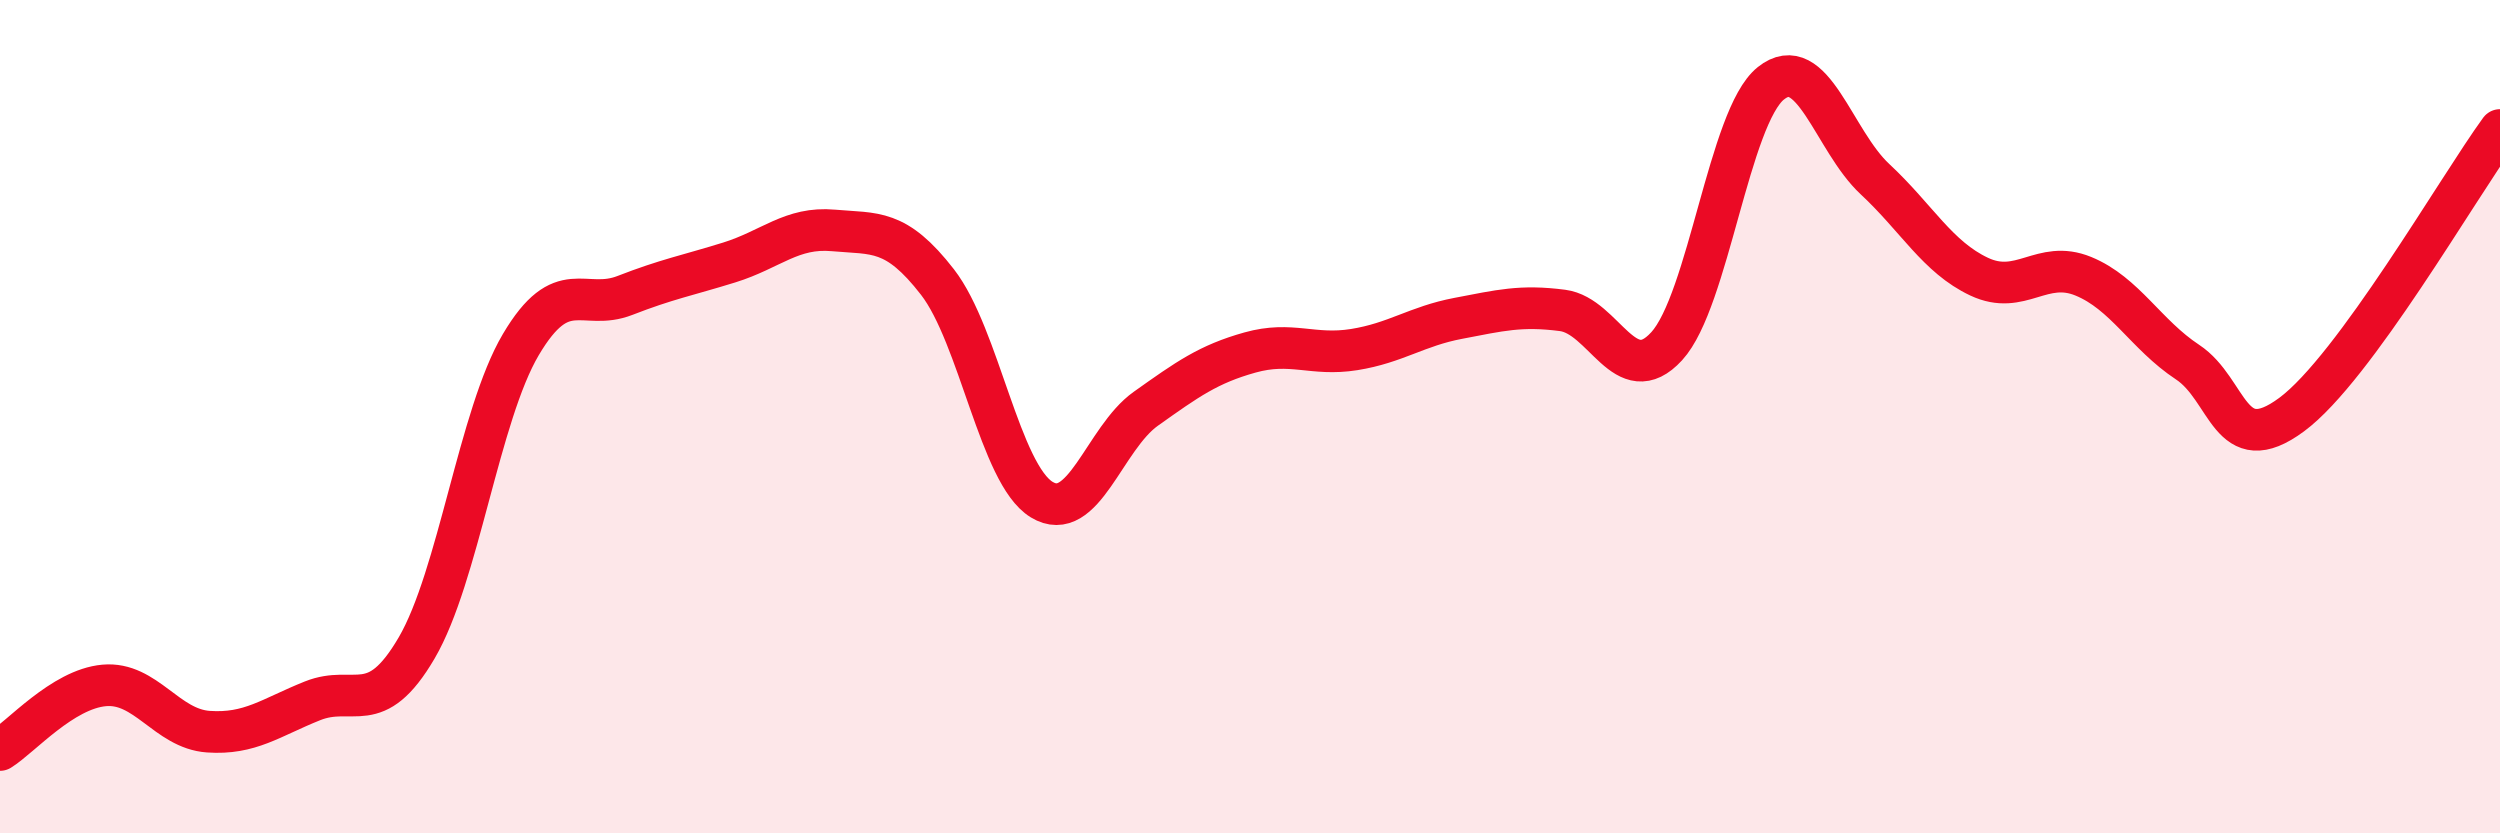
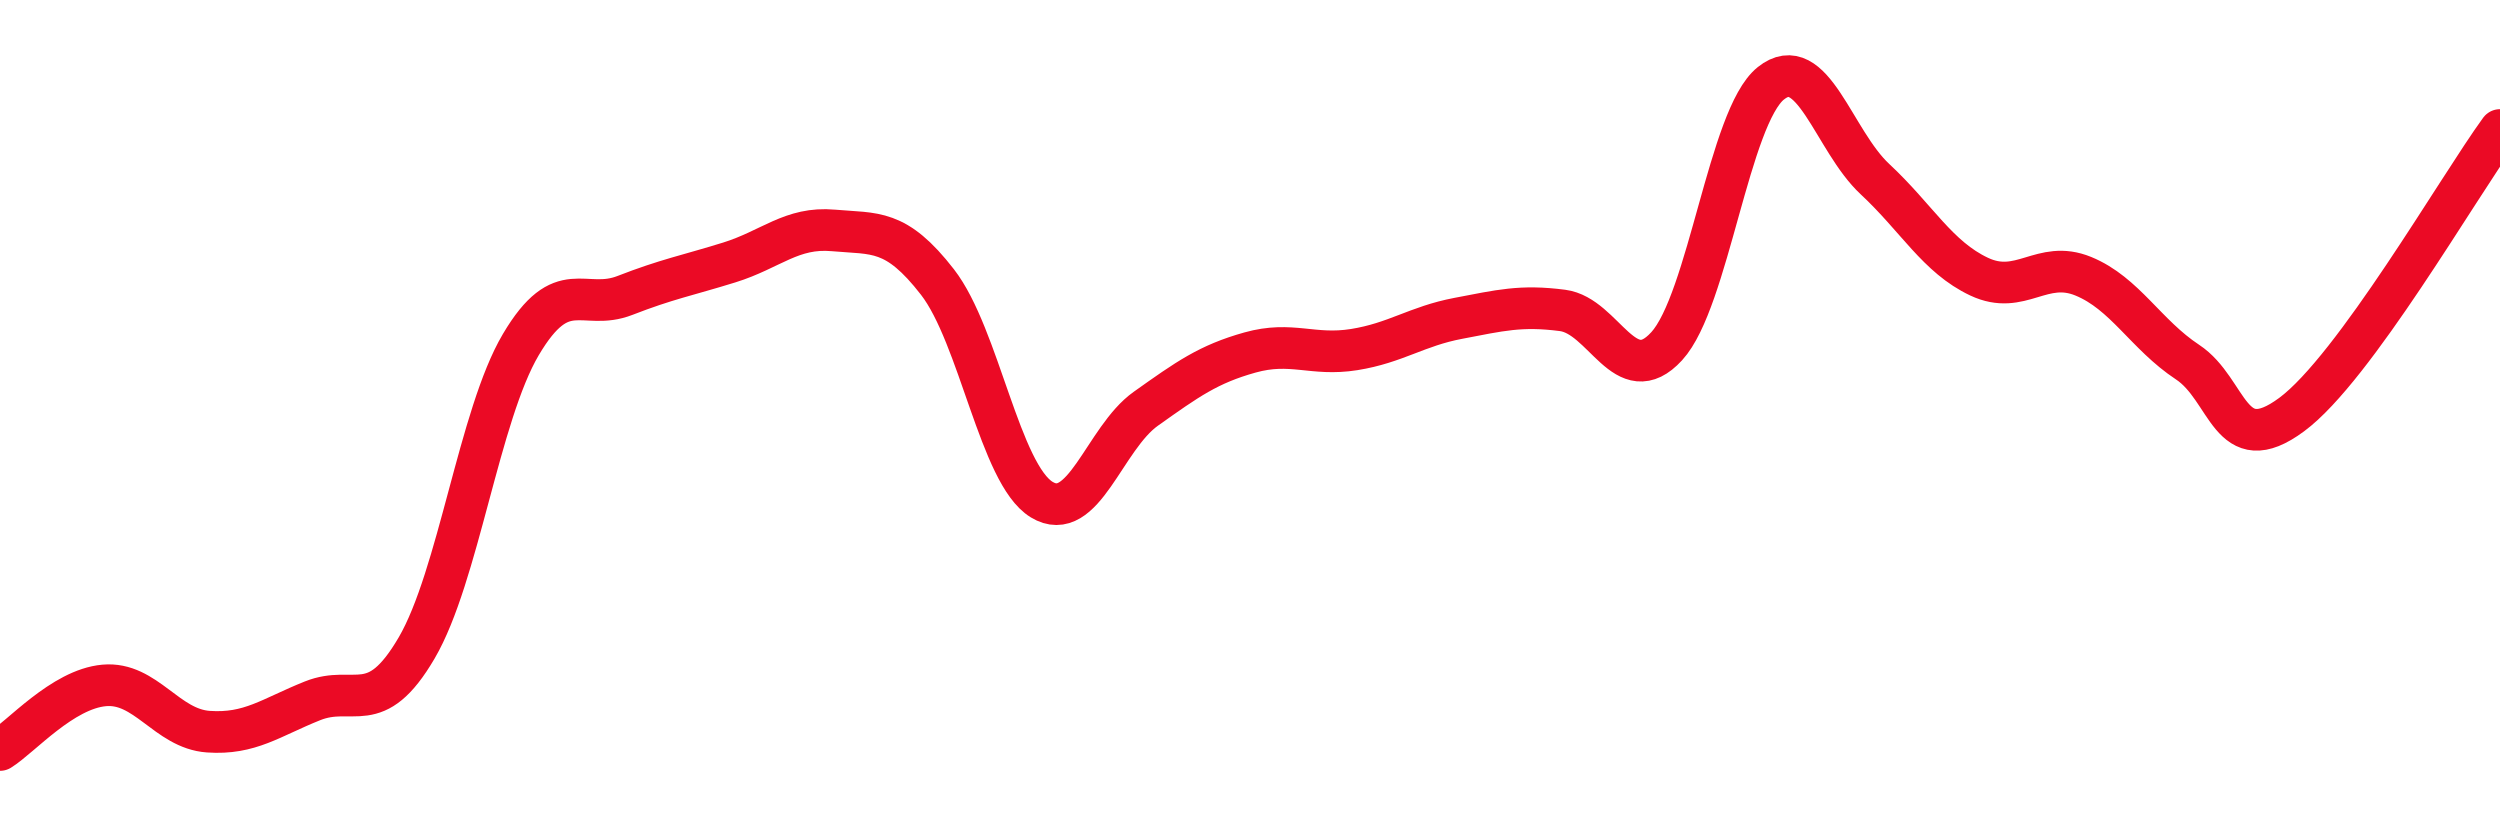
<svg xmlns="http://www.w3.org/2000/svg" width="60" height="20" viewBox="0 0 60 20">
-   <path d="M 0,18 C 0.5,17.69 1.5,16.54 2.5,16.45 C 3.5,16.36 4,17.49 5,17.56 C 6,17.63 6.5,17.22 7.5,16.82 C 8.5,16.42 9,17.26 10,15.55 C 11,13.84 11.5,9.96 12.5,8.27 C 13.5,6.58 14,7.48 15,7.09 C 16,6.7 16.5,6.61 17.5,6.3 C 18.5,5.99 19,5.44 20,5.53 C 21,5.62 21.5,5.48 22.5,6.77 C 23.5,8.06 24,11.38 25,11.99 C 26,12.6 26.5,10.52 27.5,9.81 C 28.5,9.1 29,8.74 30,8.46 C 31,8.18 31.5,8.55 32.5,8.39 C 33.5,8.23 34,7.83 35,7.64 C 36,7.45 36.5,7.32 37.5,7.45 C 38.5,7.58 39,9.4 40,8.31 C 41,7.22 41.5,2.8 42.5,2 C 43.5,1.2 44,3.37 45,4.3 C 46,5.23 46.5,6.17 47.5,6.64 C 48.5,7.11 49,6.22 50,6.63 C 51,7.04 51.5,8.03 52.5,8.69 C 53.5,9.35 53.5,11.06 55,9.95 C 56.5,8.84 59,4.49 60,3.12L60 20L0 20Z" fill="#EB0A25" opacity="0.1" stroke-linecap="round" stroke-linejoin="round" />
  <path d="M 0,18 C 0.5,17.69 1.5,16.54 2.5,16.45 C 3.5,16.36 4,17.49 5,17.56 C 6,17.63 6.5,17.22 7.5,16.82 C 8.5,16.42 9,17.26 10,15.55 C 11,13.84 11.5,9.96 12.5,8.27 C 13.5,6.58 14,7.48 15,7.09 C 16,6.7 16.5,6.61 17.5,6.3 C 18.5,5.99 19,5.44 20,5.53 C 21,5.62 21.5,5.48 22.5,6.77 C 23.5,8.06 24,11.38 25,11.99 C 26,12.6 26.5,10.52 27.5,9.81 C 28.5,9.1 29,8.74 30,8.46 C 31,8.18 31.5,8.55 32.5,8.39 C 33.5,8.23 34,7.83 35,7.64 C 36,7.45 36.5,7.32 37.5,7.45 C 38.5,7.58 39,9.4 40,8.31 C 41,7.22 41.5,2.8 42.5,2 C 43.5,1.2 44,3.37 45,4.3 C 46,5.23 46.5,6.17 47.5,6.64 C 48.5,7.11 49,6.22 50,6.63 C 51,7.04 51.5,8.03 52.5,8.69 C 53.5,9.35 53.5,11.06 55,9.95 C 56.5,8.84 59,4.49 60,3.12" stroke="#EB0A25" stroke-width="1" fill="none" stroke-linecap="round" stroke-linejoin="round" />
</svg>